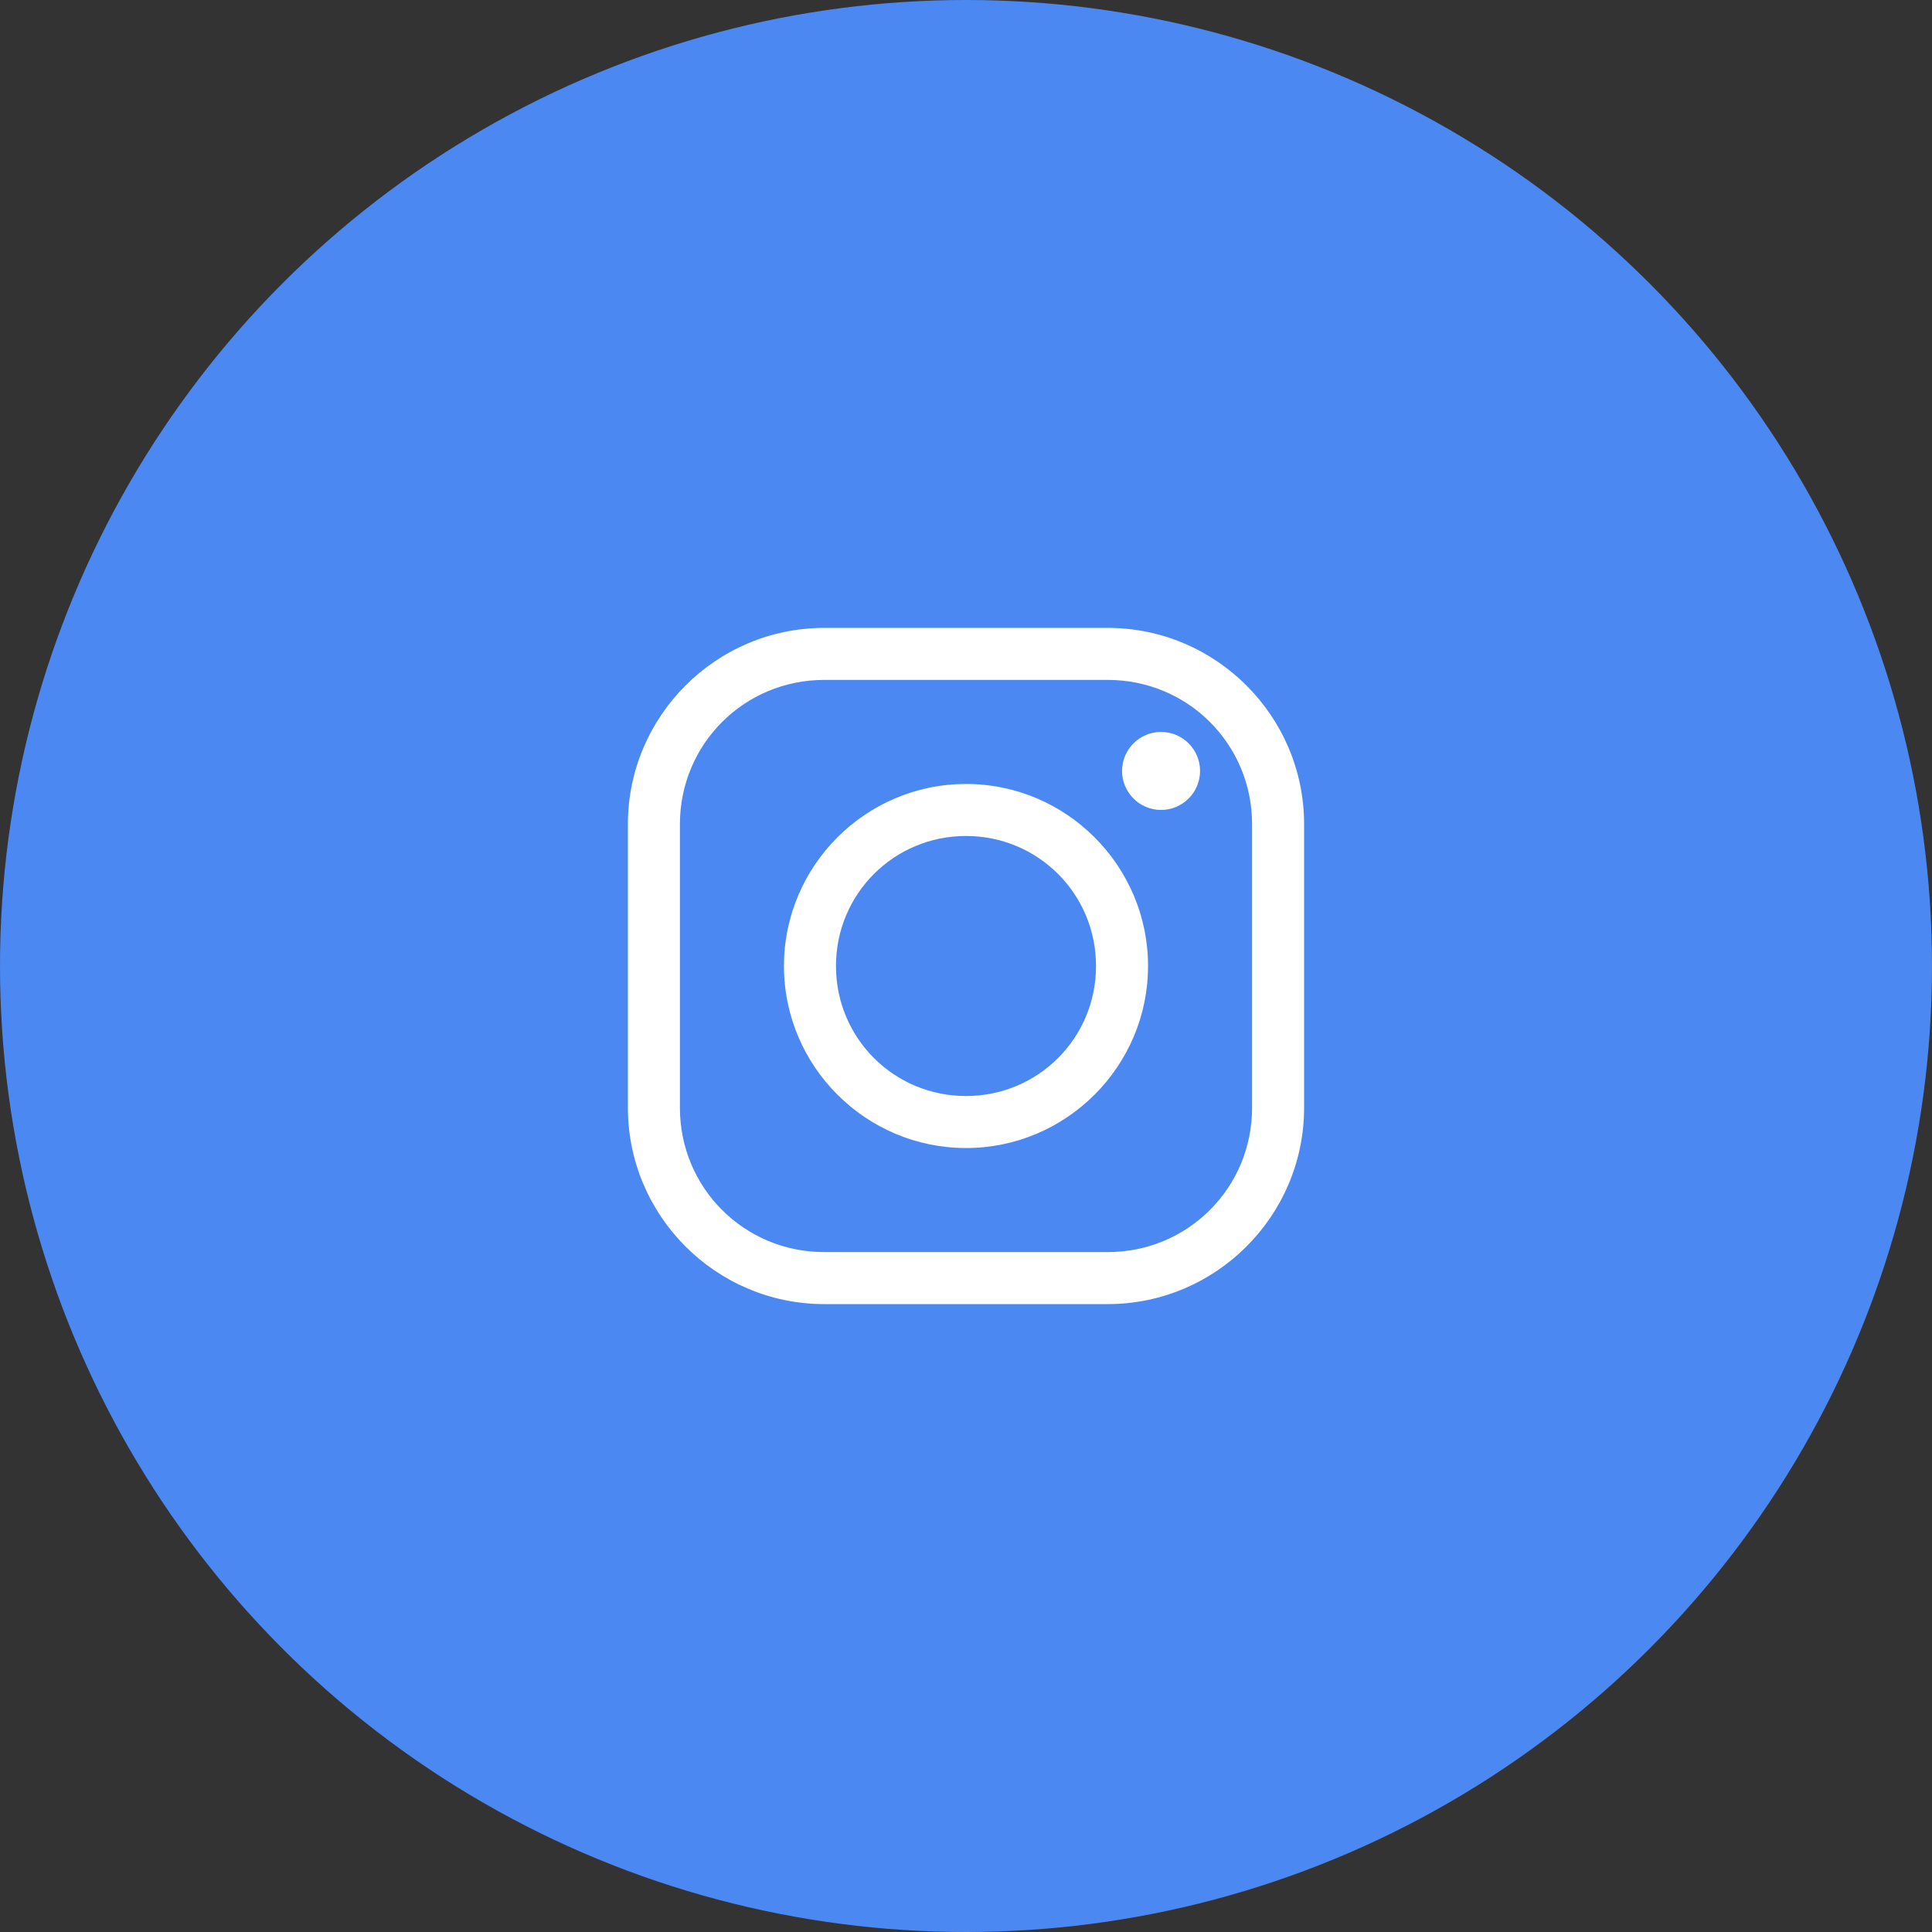
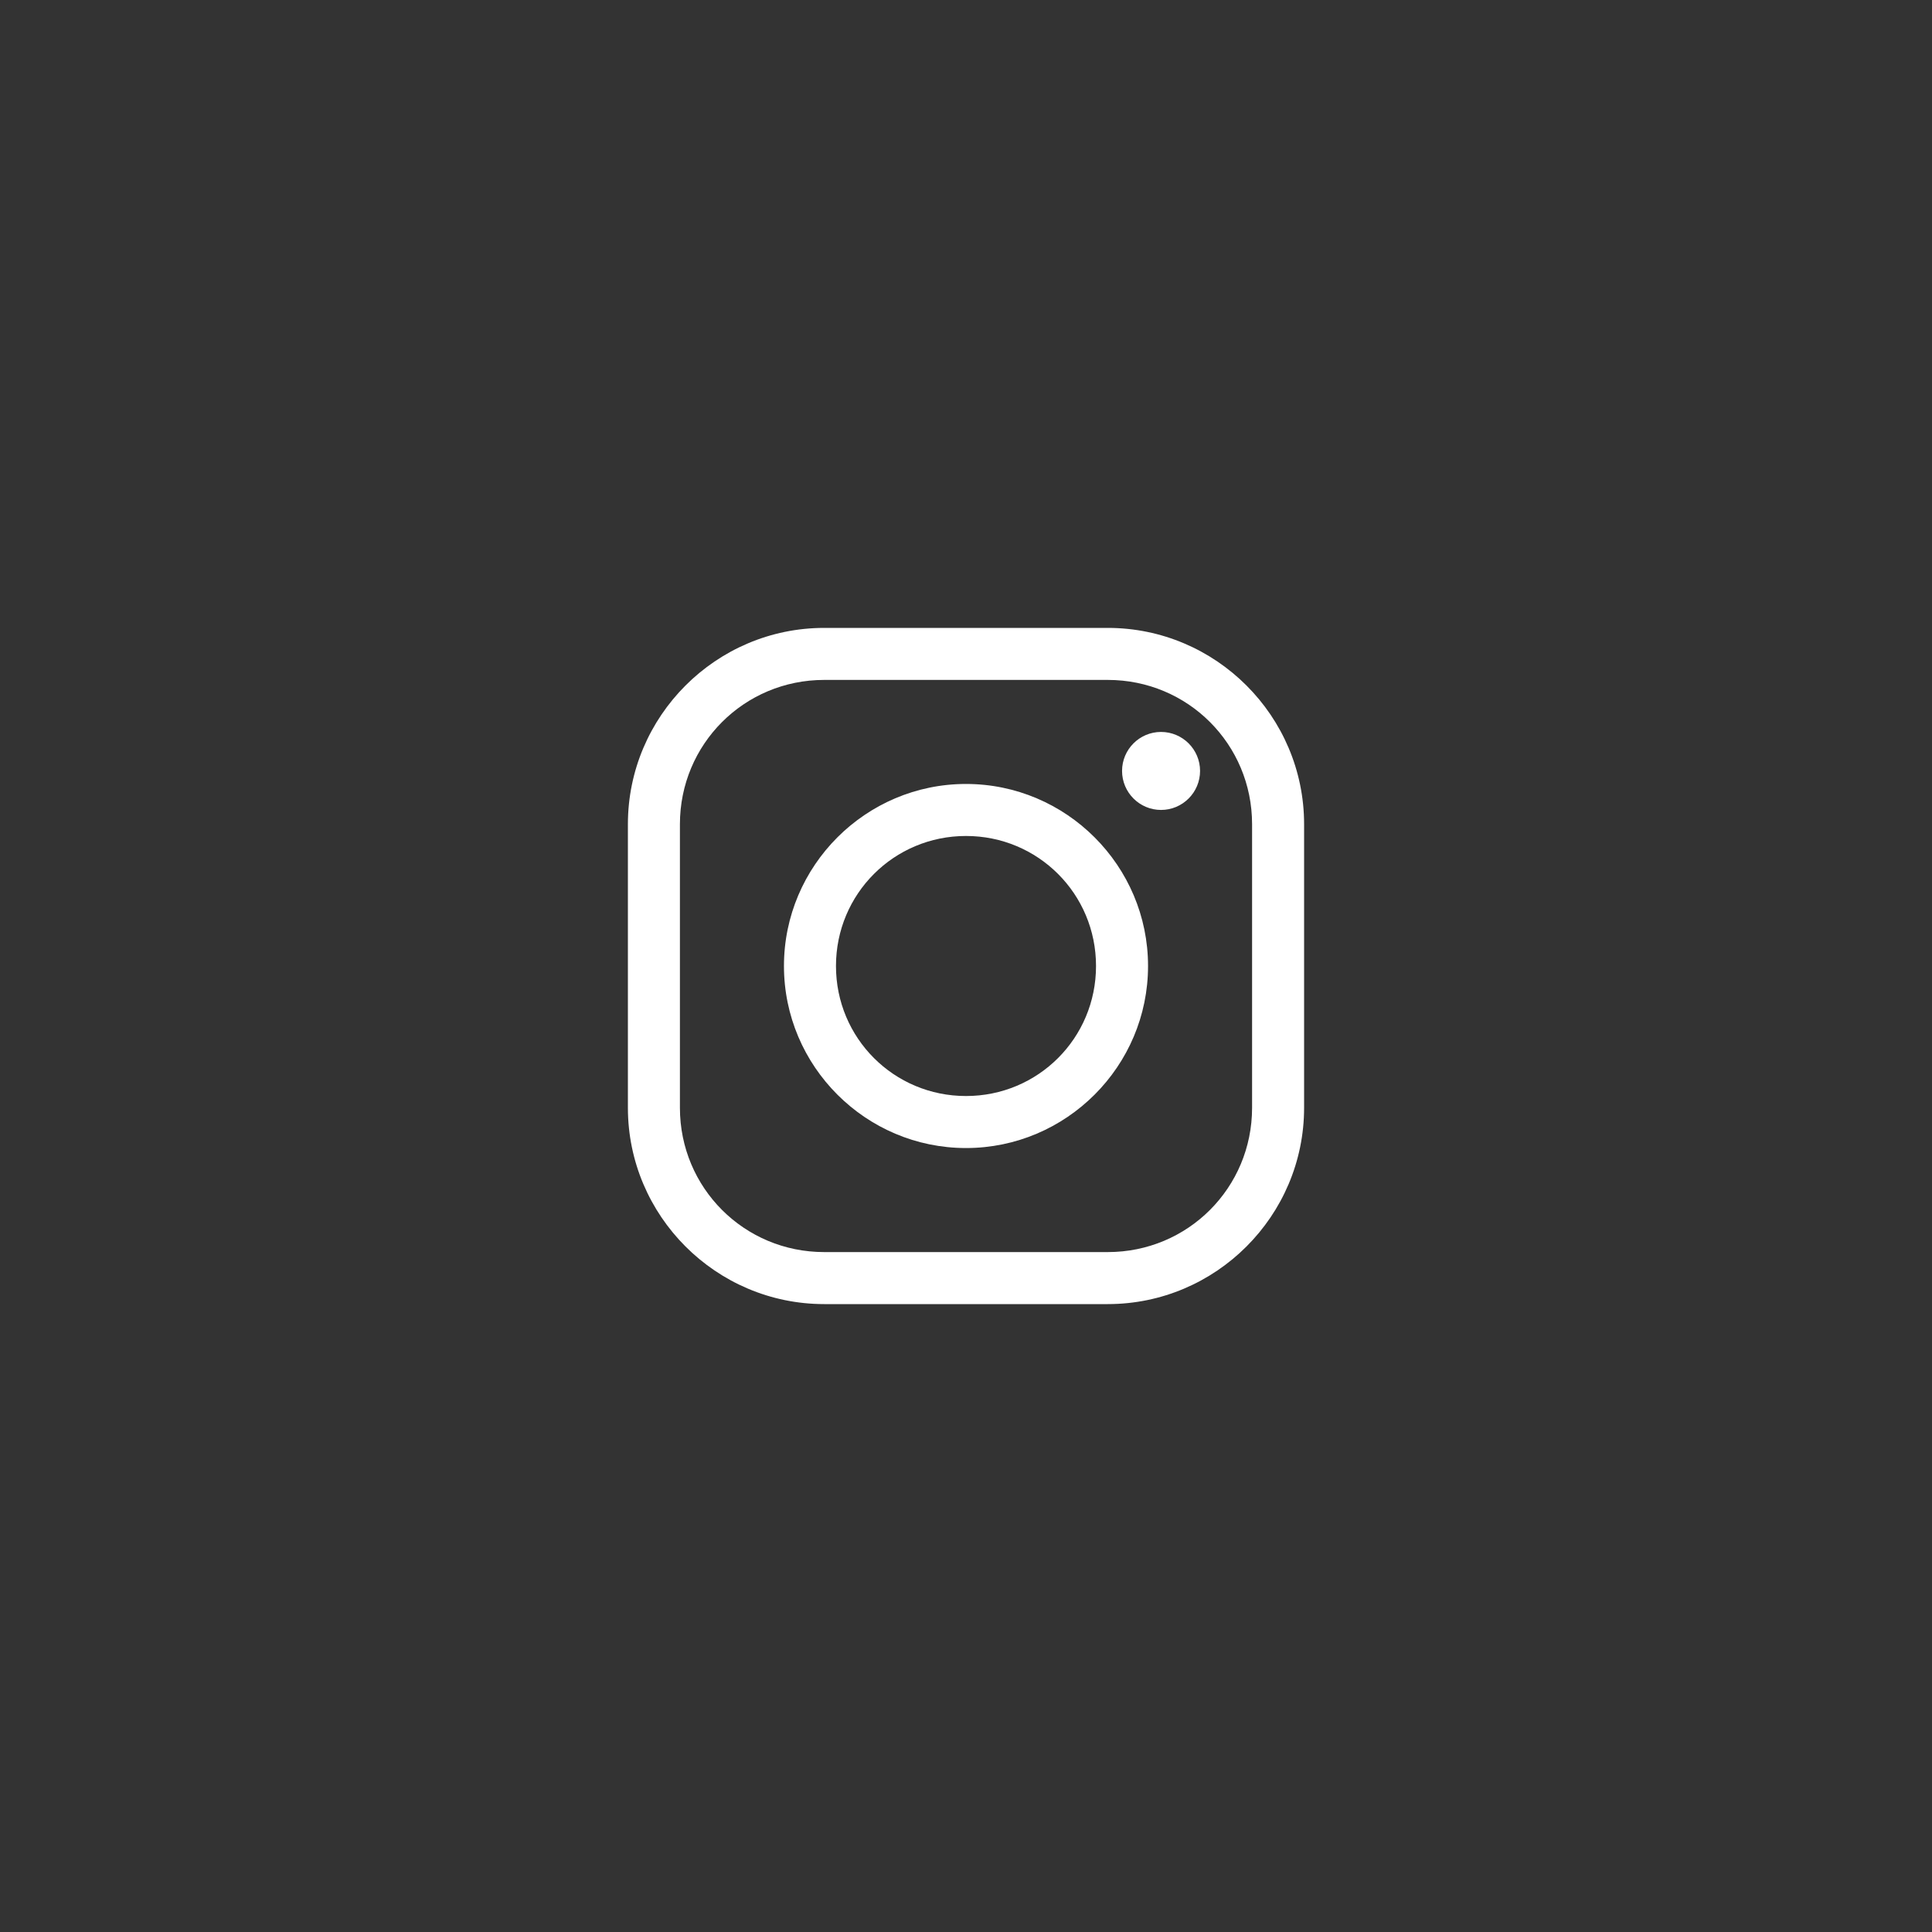
<svg xmlns="http://www.w3.org/2000/svg" width="40" height="40" viewBox="0 0 40 40" fill="none">
  <rect x="0" y="0" width="40" height="40" fill="#333333" stroke="none" />
-   <circle cx="20" cy="20" r="20" fill="#4C88F2" />
  <path d="M17.064 13C14.826 13 13 14.826 13 17.064V22.936C13 25.174 14.826 27 17.064 27H22.936C25.174 27 27 25.174 27 22.936V17.064C27 14.826 25.174 13 22.936 13H17.064ZM17.064 14.077H22.936C24.592 14.077 25.923 15.406 25.923 17.064V22.936C25.923 24.592 24.594 25.923 22.936 25.923H17.064C15.408 25.923 14.077 24.594 14.077 22.936V17.064C14.077 15.408 15.406 14.077 17.064 14.077ZM24.038 15.154C23.593 15.154 23.231 15.516 23.231 15.961C23.231 16.407 23.593 16.769 24.038 16.769C24.484 16.769 24.846 16.407 24.846 15.961C24.846 15.516 24.484 15.154 24.038 15.154ZM20 16.231C17.924 16.231 16.231 17.924 16.231 20C16.231 22.076 17.924 23.769 20 23.769C22.076 23.769 23.769 22.076 23.769 20C23.769 17.924 22.076 16.231 20 16.231ZM20 17.308C21.493 17.308 22.692 18.507 22.692 20C22.692 21.493 21.493 22.692 20 22.692C18.507 22.692 17.308 21.493 17.308 20C17.308 18.507 18.507 17.308 20 17.308Z" fill="white" />
</svg>